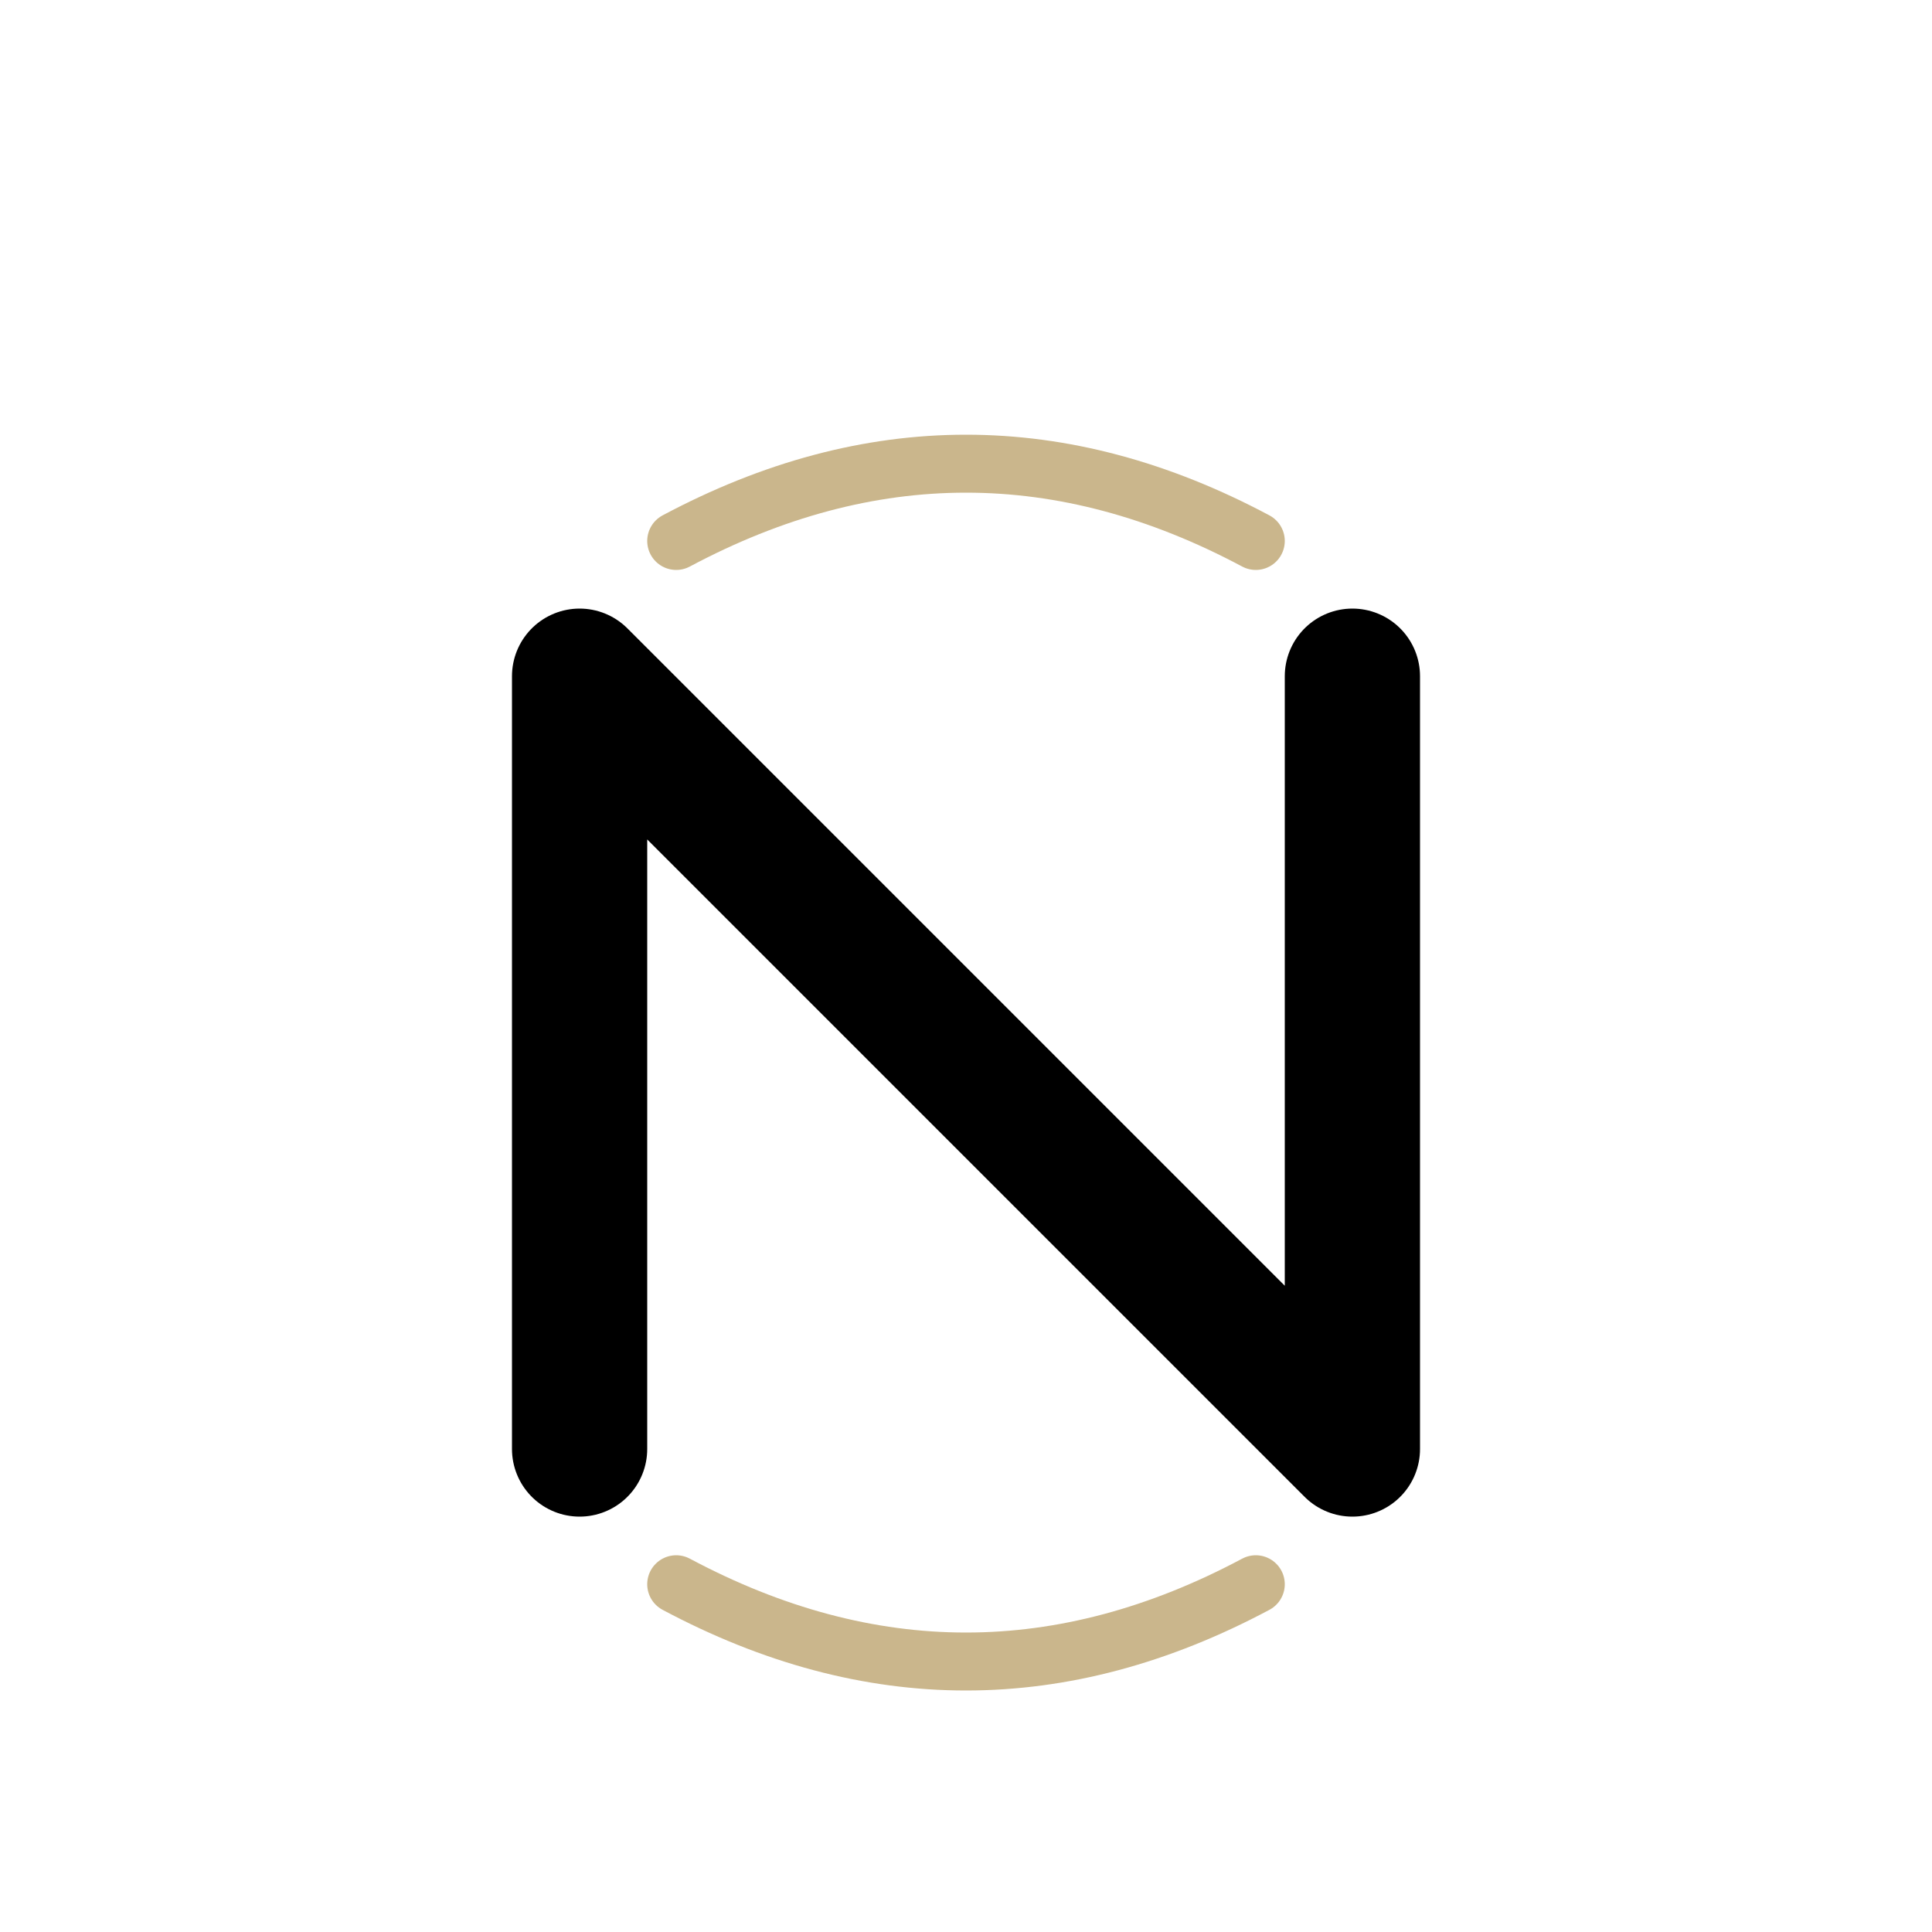
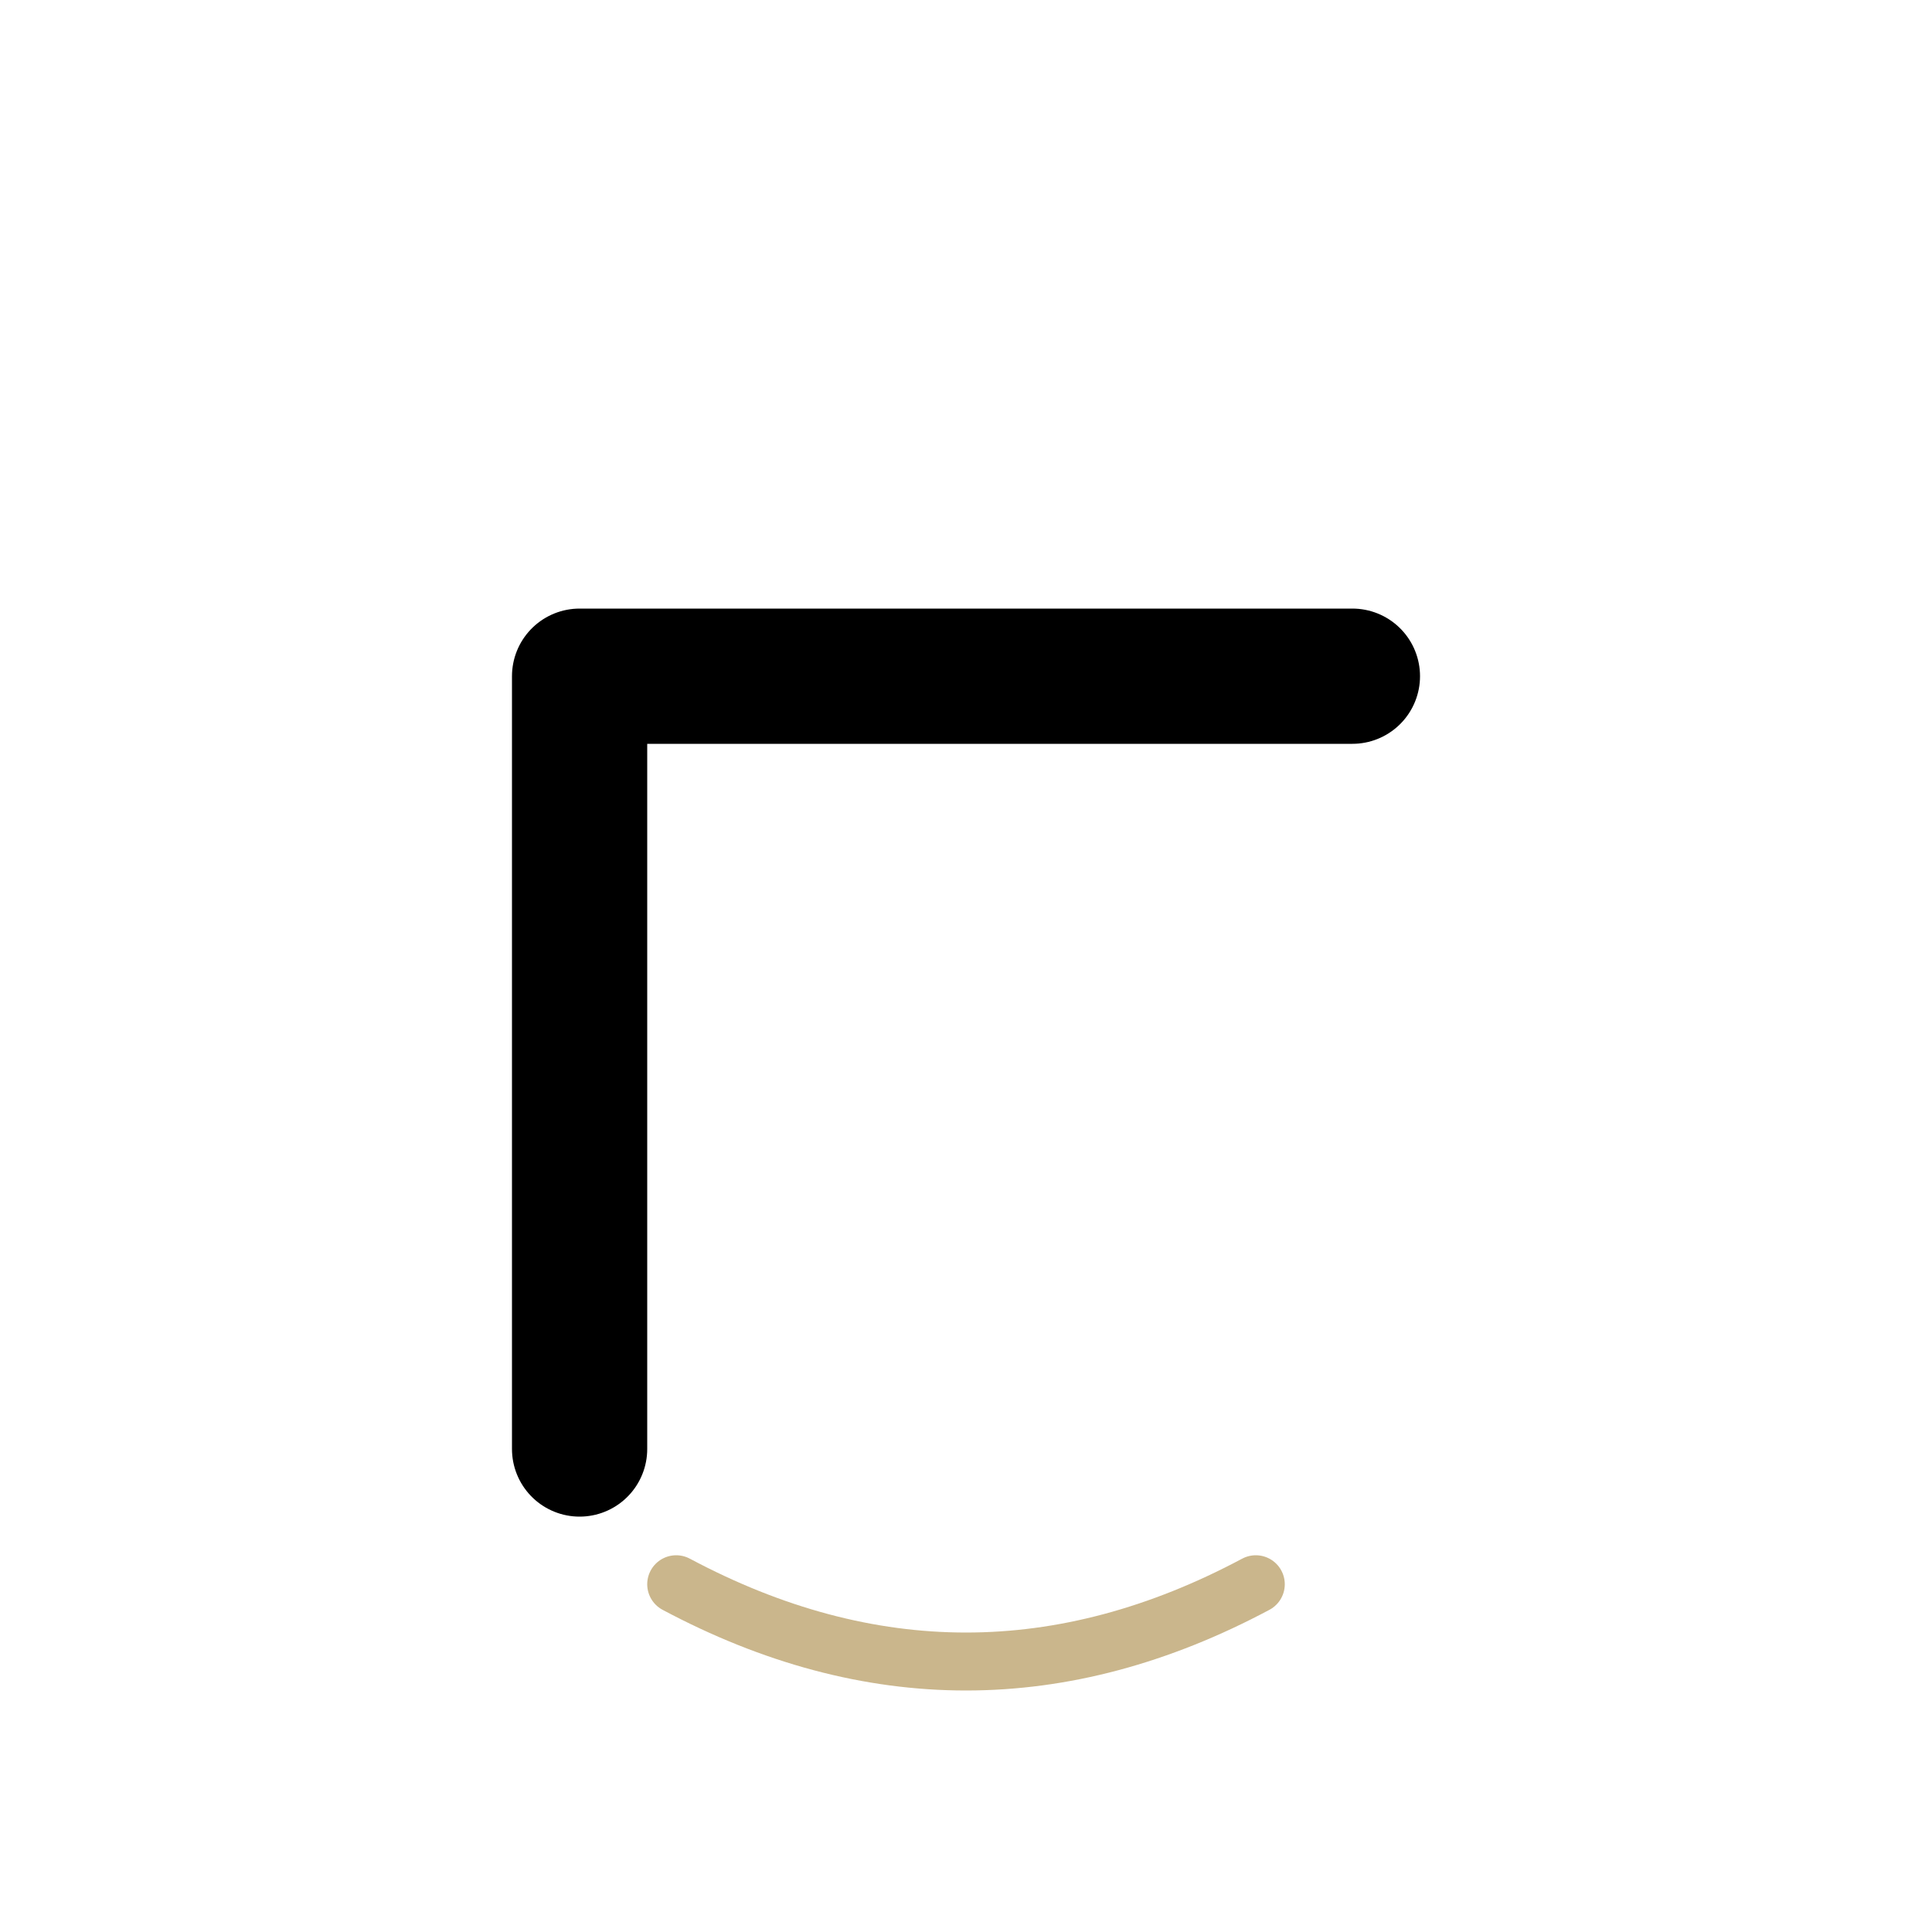
<svg xmlns="http://www.w3.org/2000/svg" width="32" height="32" viewBox="0 0 100 100">
-   <path d="M 35 28 Q 50 20 65 28" fill="none" stroke="rgba(193, 169, 120, 0.85)" stroke-width="3" stroke-linecap="round" stroke-linejoin="round" />
-   <path d="M 30 75 L 30 35 L 70 75 L 70 35" fill="none" stroke="currentColor" stroke-width="7" stroke-linecap="round" stroke-linejoin="round" />
+   <path d="M 30 75 L 30 35 L 70 35" fill="none" stroke="currentColor" stroke-width="7" stroke-linecap="round" stroke-linejoin="round" />
  <path d="M 35 82 Q 50 90 65 82" fill="none" stroke="rgba(193, 169, 120, 0.85)" stroke-width="3" stroke-linecap="round" stroke-linejoin="round" />
</svg>